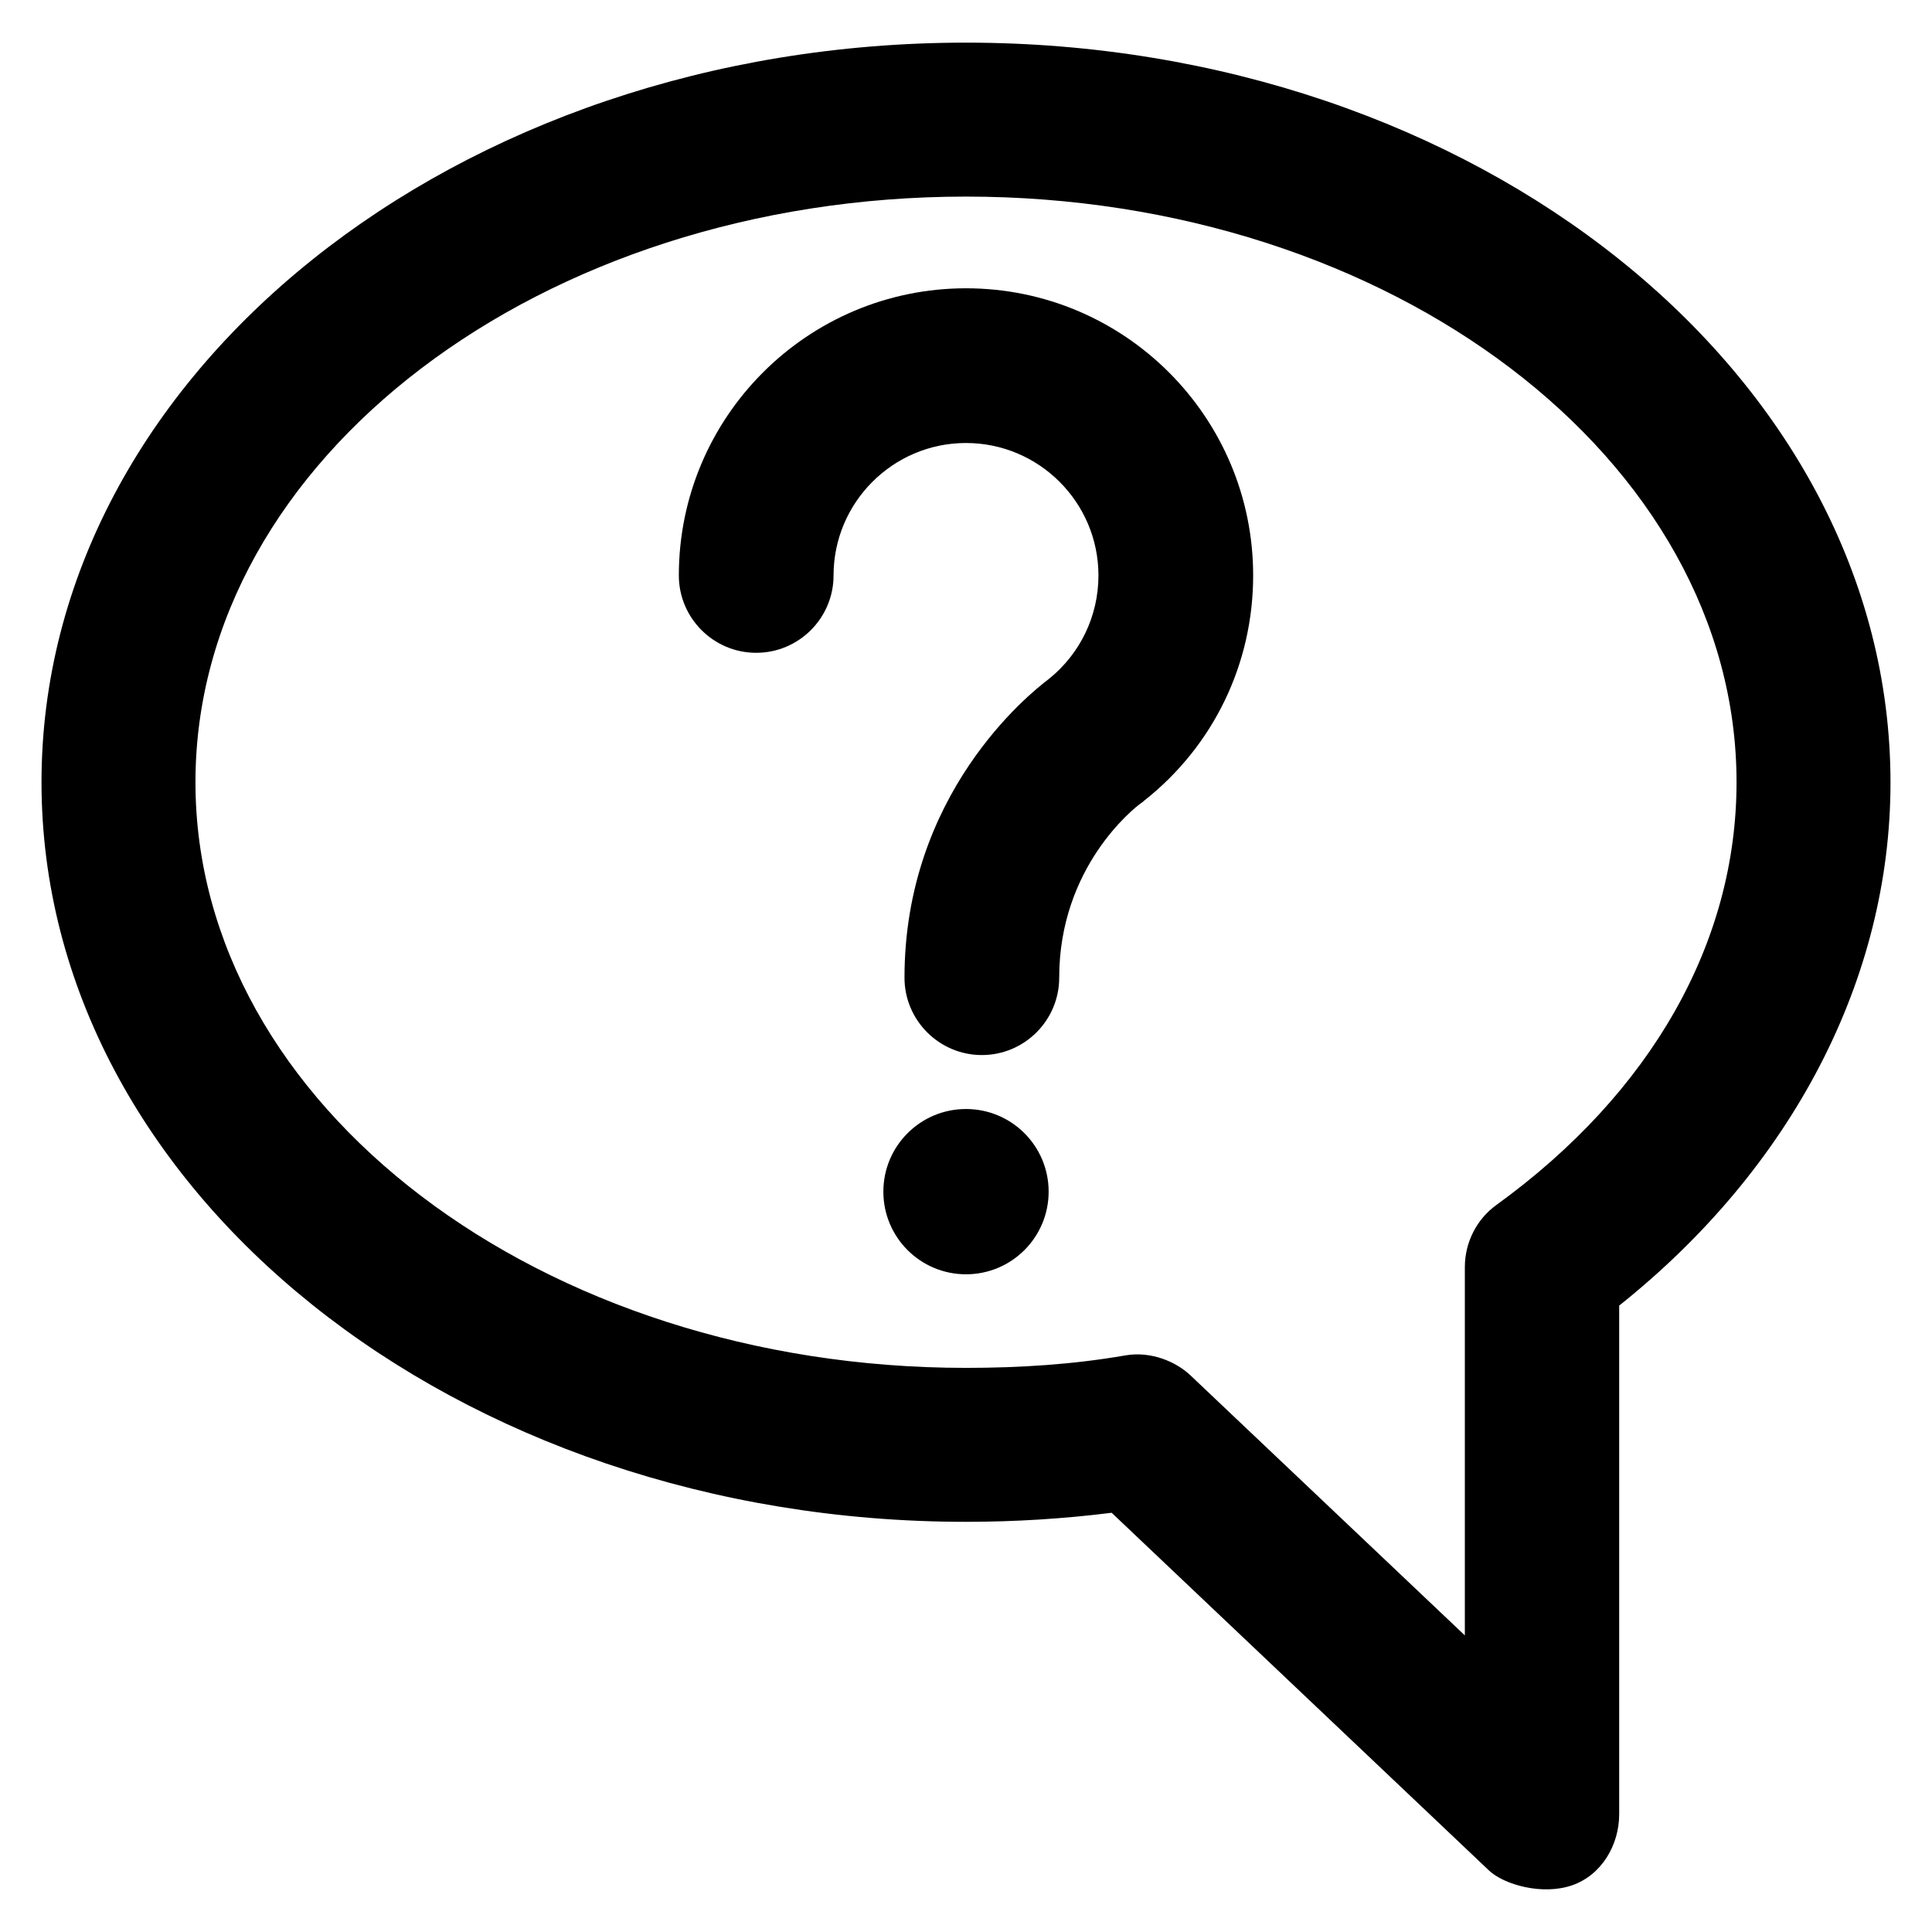
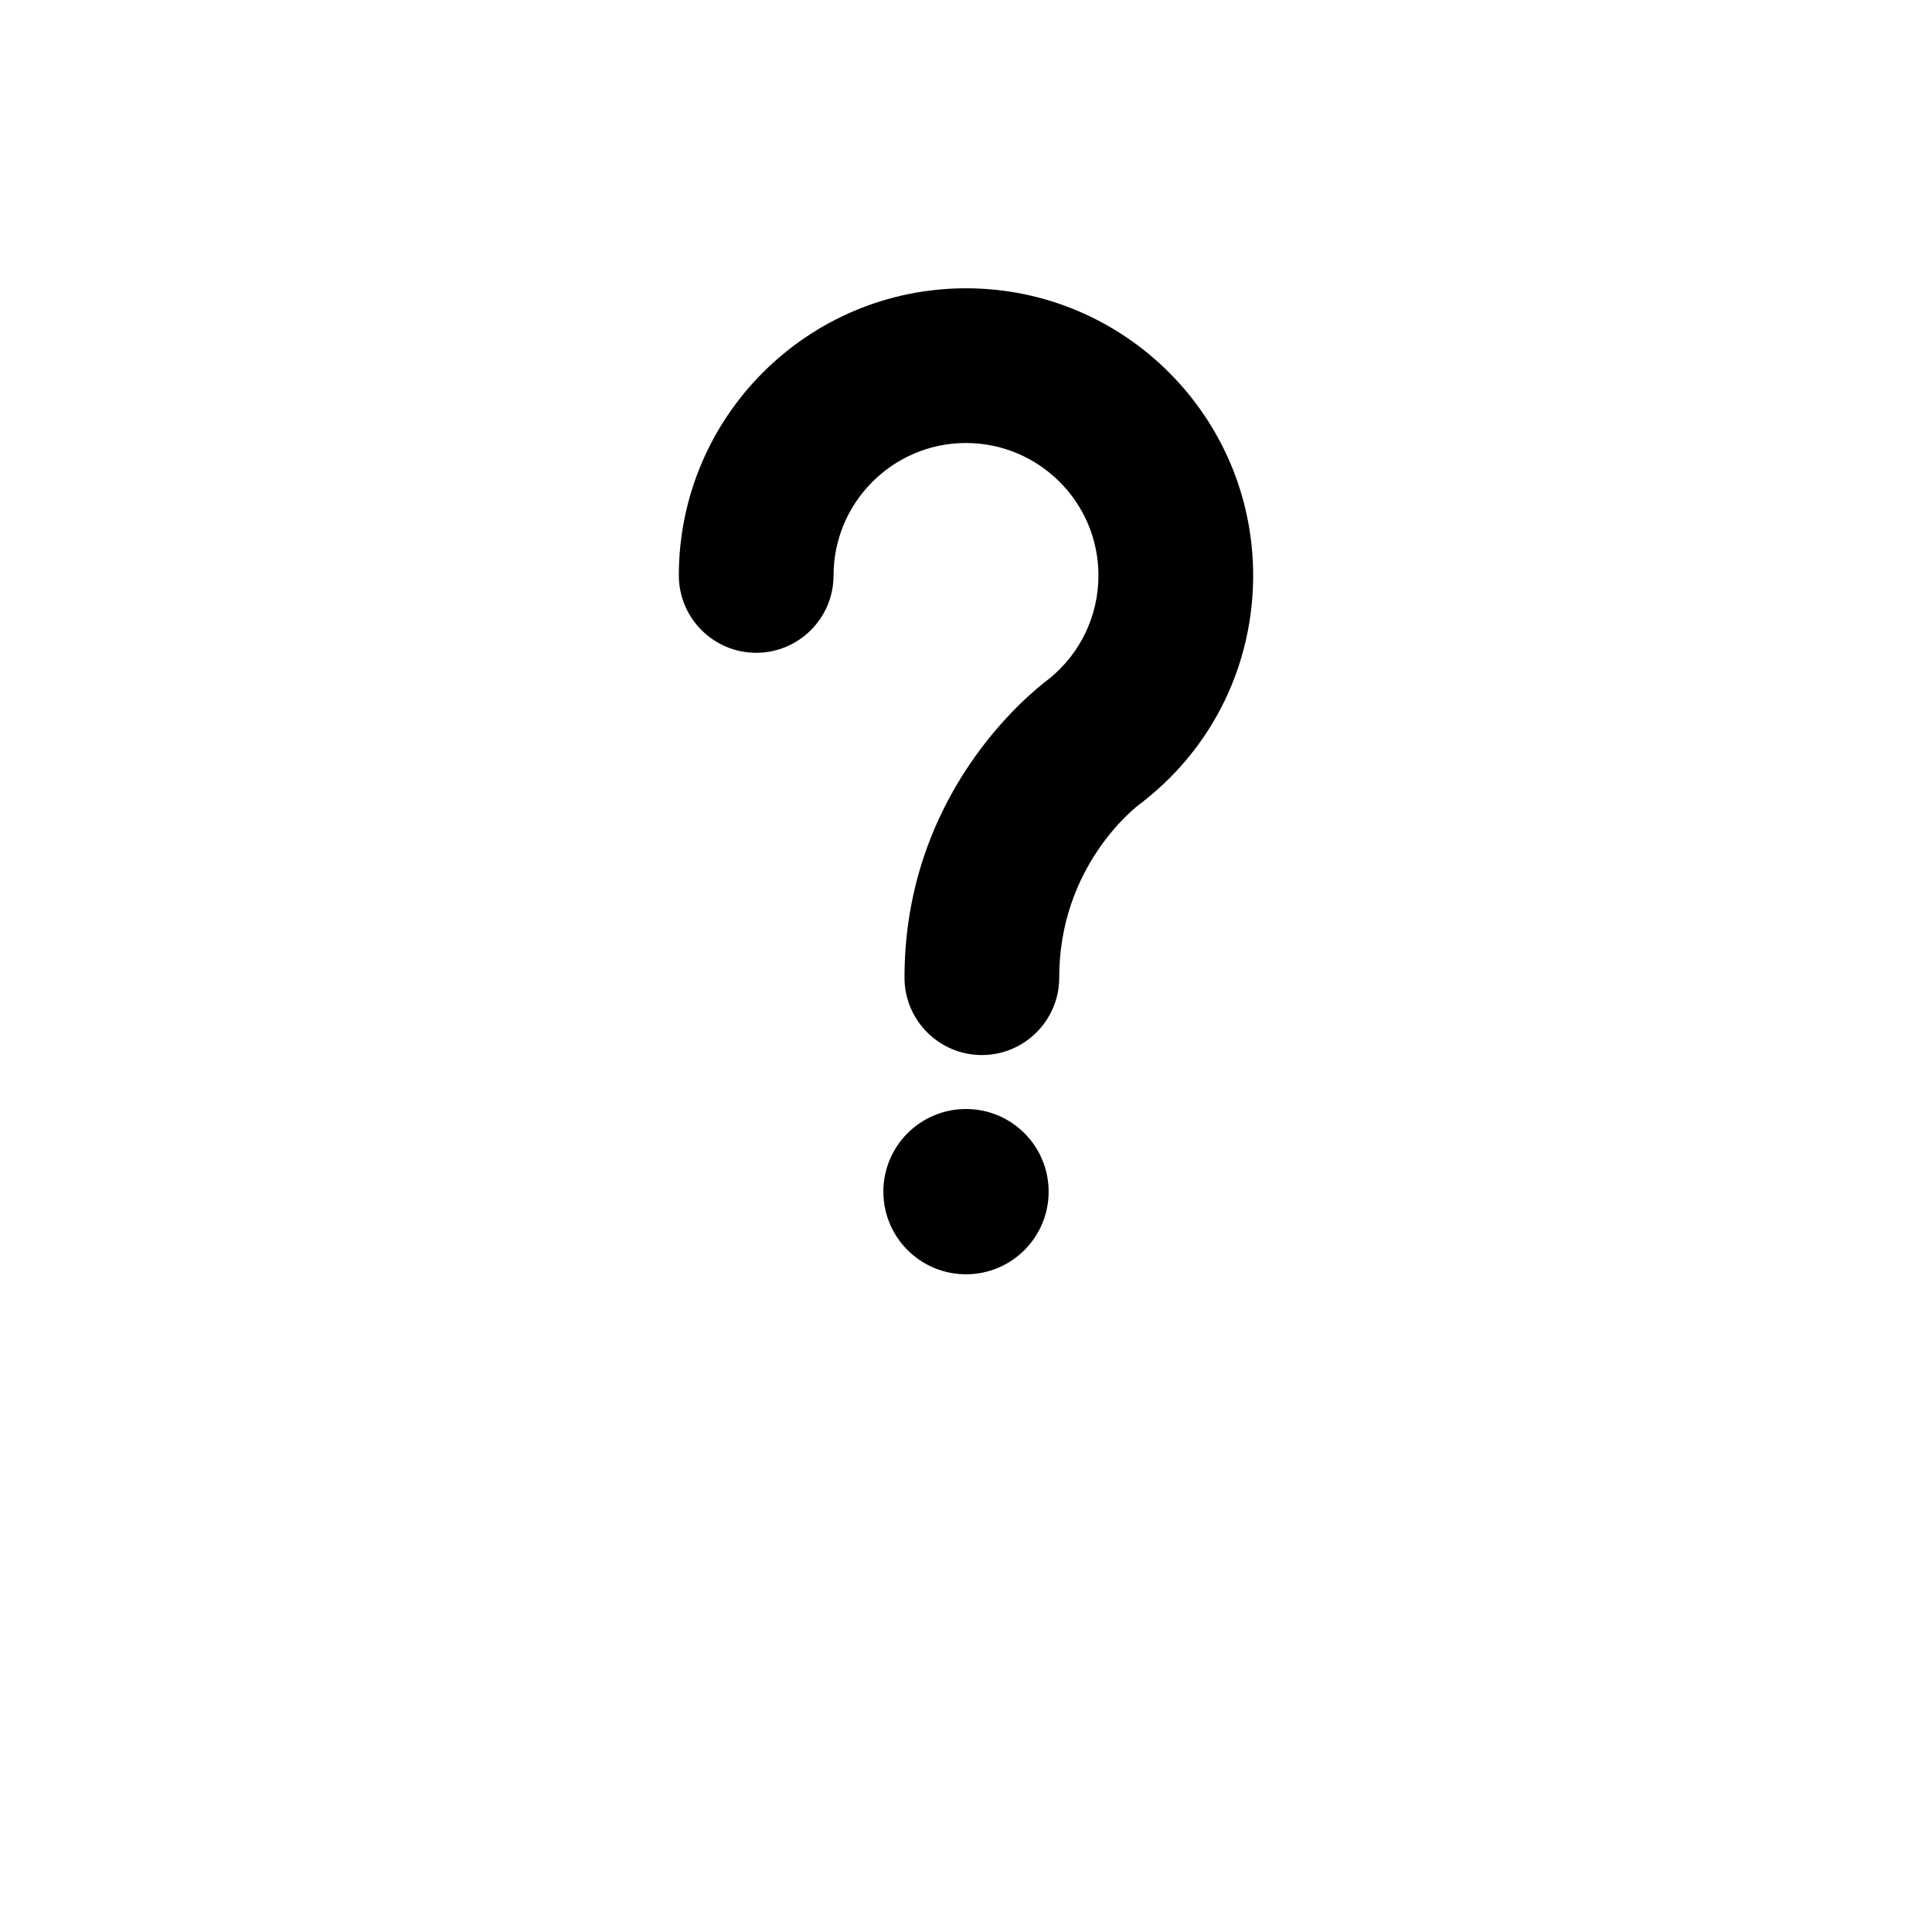
<svg xmlns="http://www.w3.org/2000/svg" fill="#000000" height="800px" width="800px" version="1.1" viewBox="0 0 512 512" enable-background="new 0 0 512 512">
  <g>
    <g>
-       <path d="m396.6,319.3c-5.3,3.8-8.4,10-8.4,16.5v97.6l-72.7-68.9c-3.8-3.6-10.4-6.5-17.3-5.3-13.8,2.4-28,3.3-42.2,3.3-112.6,0-204.2-69.6-204.2-155.2 0-85.6 91.6-155.2 204.2-155.2 112.6,0 204.2,69.6 204.2,155.2-5.68434e-14,42.5-22.6,82.3-63.6,112zm-140.6-308c-135.1-1.06581e-14-245,87.9-245,196 0,108.1 109.9,196 245,196 12.9,0 25.8-0.8 38.6-2.4l100,94.8c3.9,3.7 14.1,6.7 22.1,3.9 7.7-2.7 12.4-10.6 12.4-18.8v-134.8c45.9-36.6 71.9-86.7 71.9-138.6 0-108.2-109.9-196.1-245-196.1v-1.06581e-14z" />
      <path d="m256,76.4c-42,0-76.1,34.1-76.1,76.1 0,11.3 9.2,20.5 20.5,20.5 11.3,0 20.5-9.2 20.5-20.5 0-19.3 15.7-35.1 35.1-35.1 19.3,0 35.1,15.7 35.1,35.1 0,10.7-4.8,20.7-13.1,27.4-5.6,4.2-38.3,30.7-38.3,79.2 0,11.3 9.2,20.5 20.5,20.5 11.3,0 20.5-9.2 20.5-20.5 0-29.3 19.8-44.9 21.6-46.2 0.4-0.3 0.5-0.3 0.9-0.7 18.4-14.5 28.9-36.3 28.9-59.7 5.68434e-14-42-34.1-76.1-76.1-76.1z" />
      <path d="m256,293.9c-12.1,0-21.9,9.8-21.9,21.9 0,12.1 9.8,21.9 21.9,21.9 12.1,0 21.9-9.8 21.9-21.9 0-12.1-9.8-21.9-21.9-21.9z" />
    </g>
  </g>
</svg>